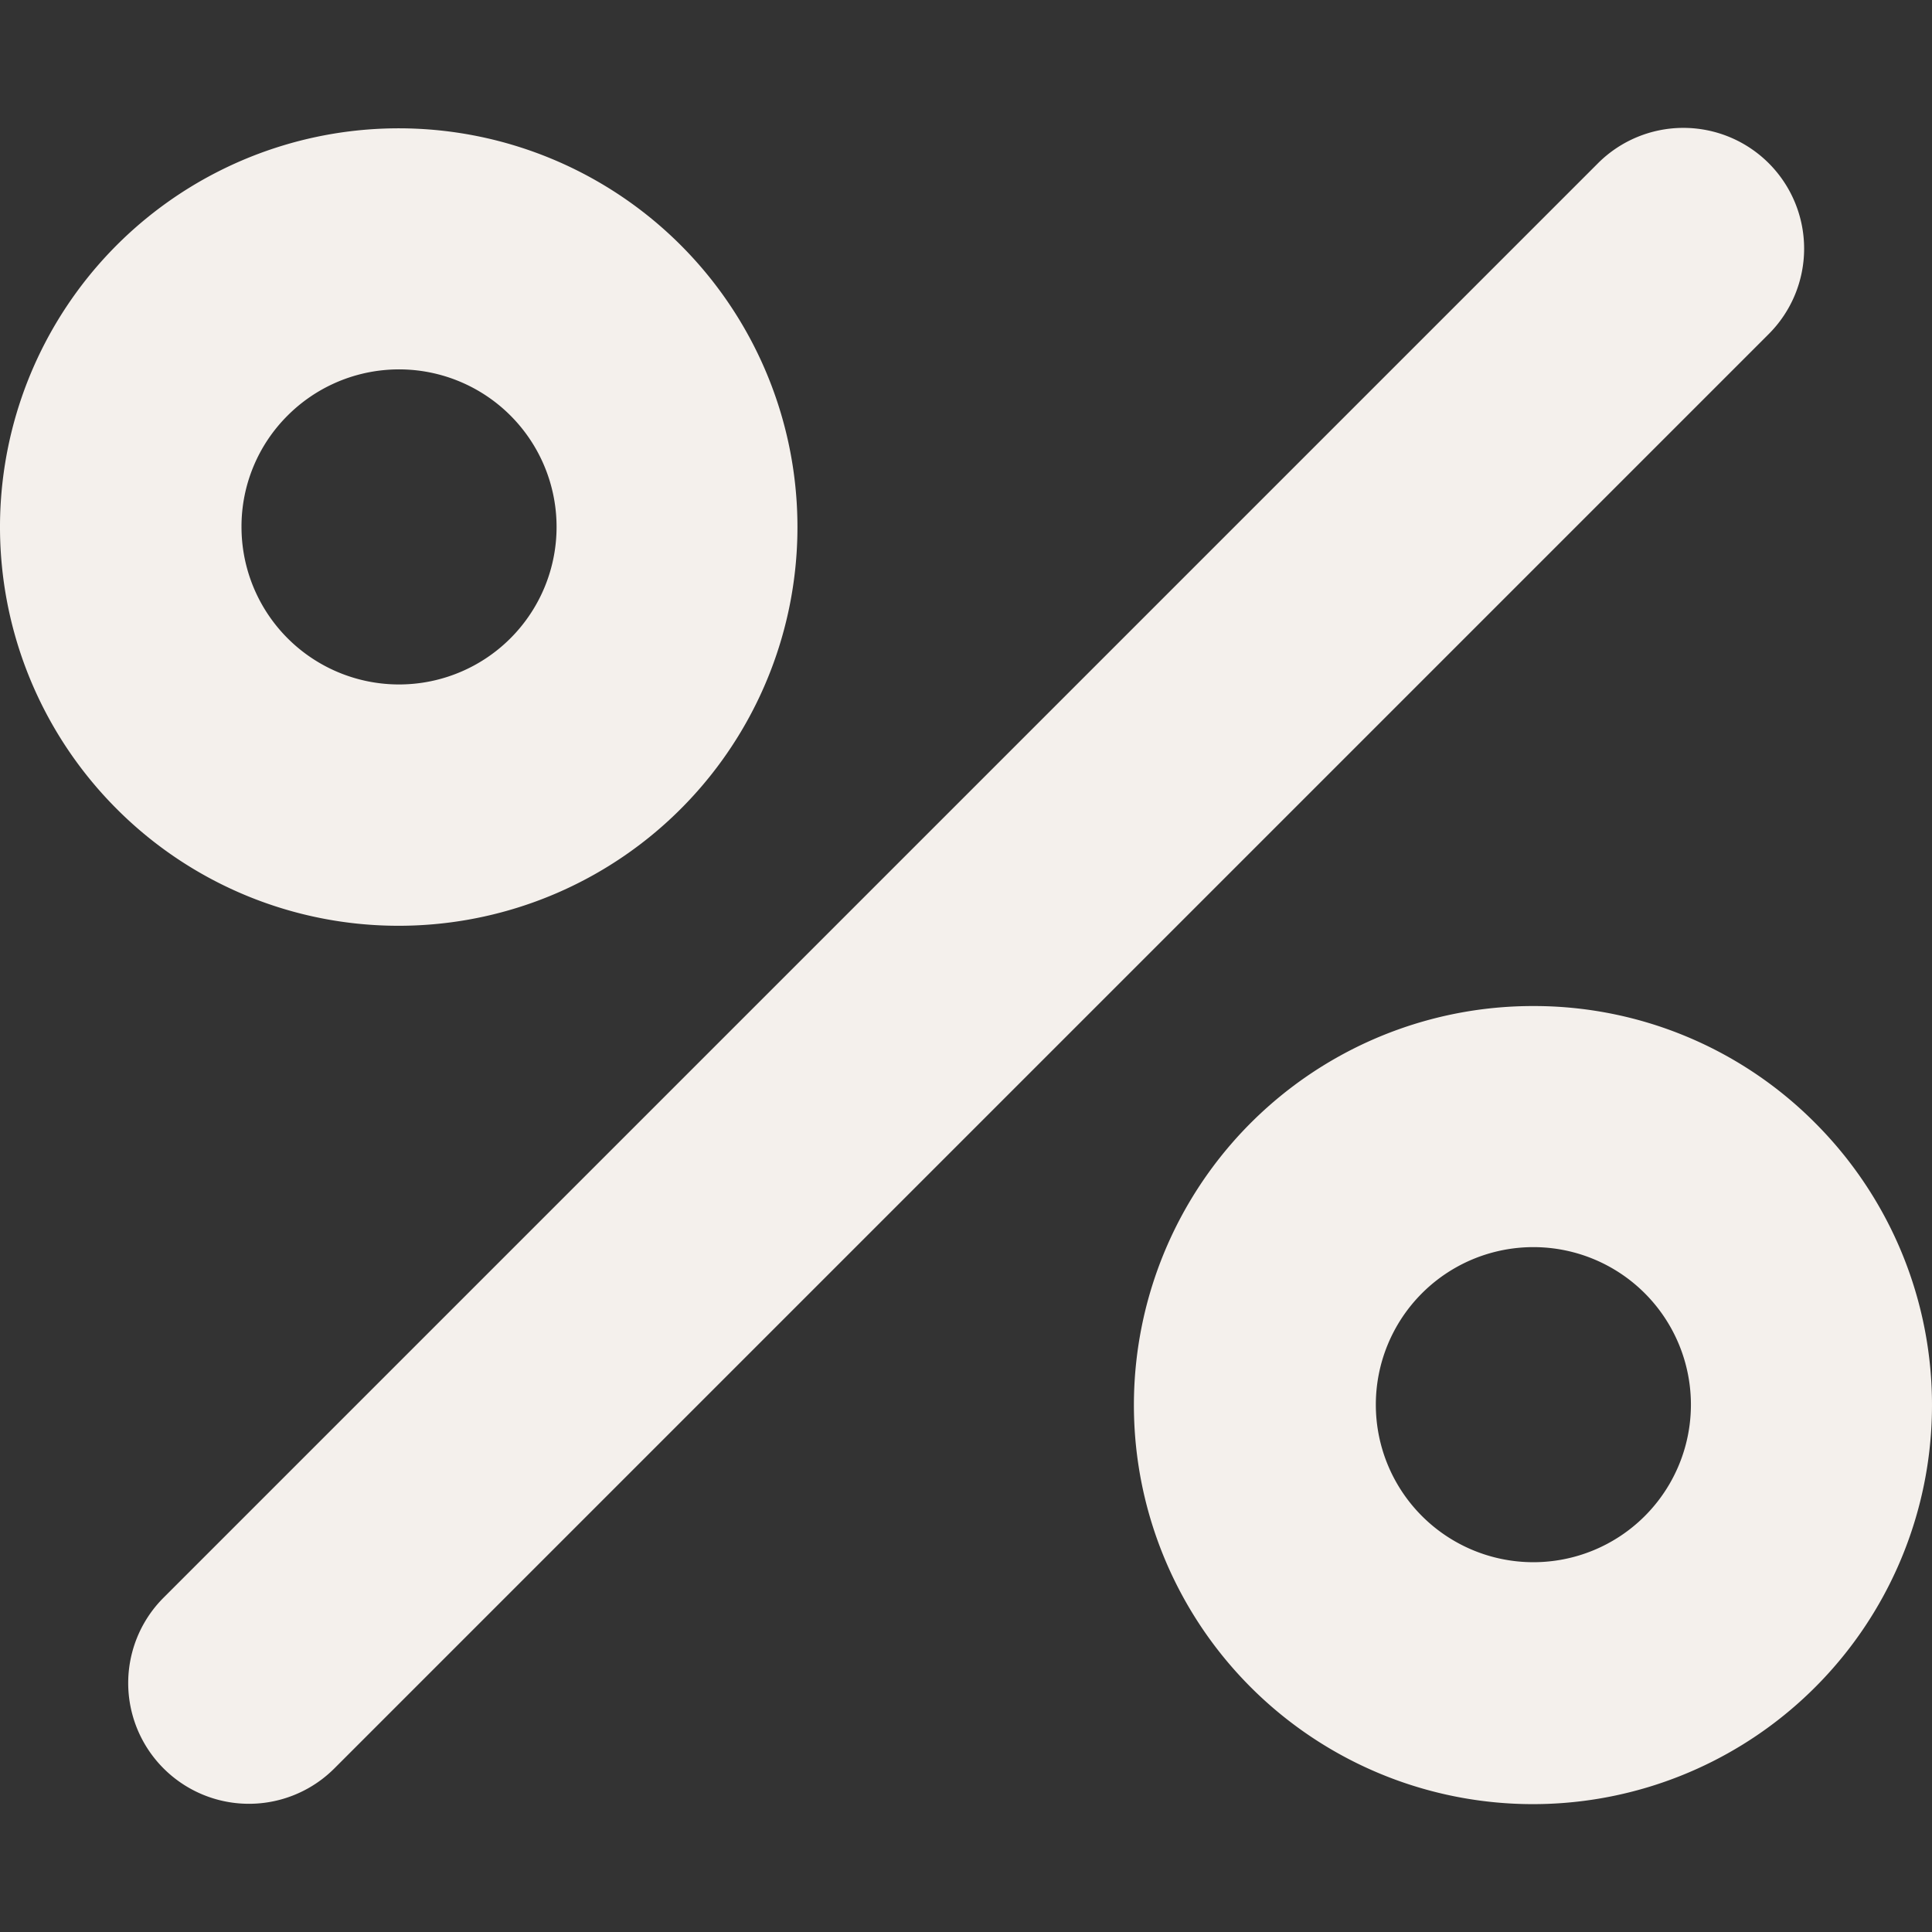
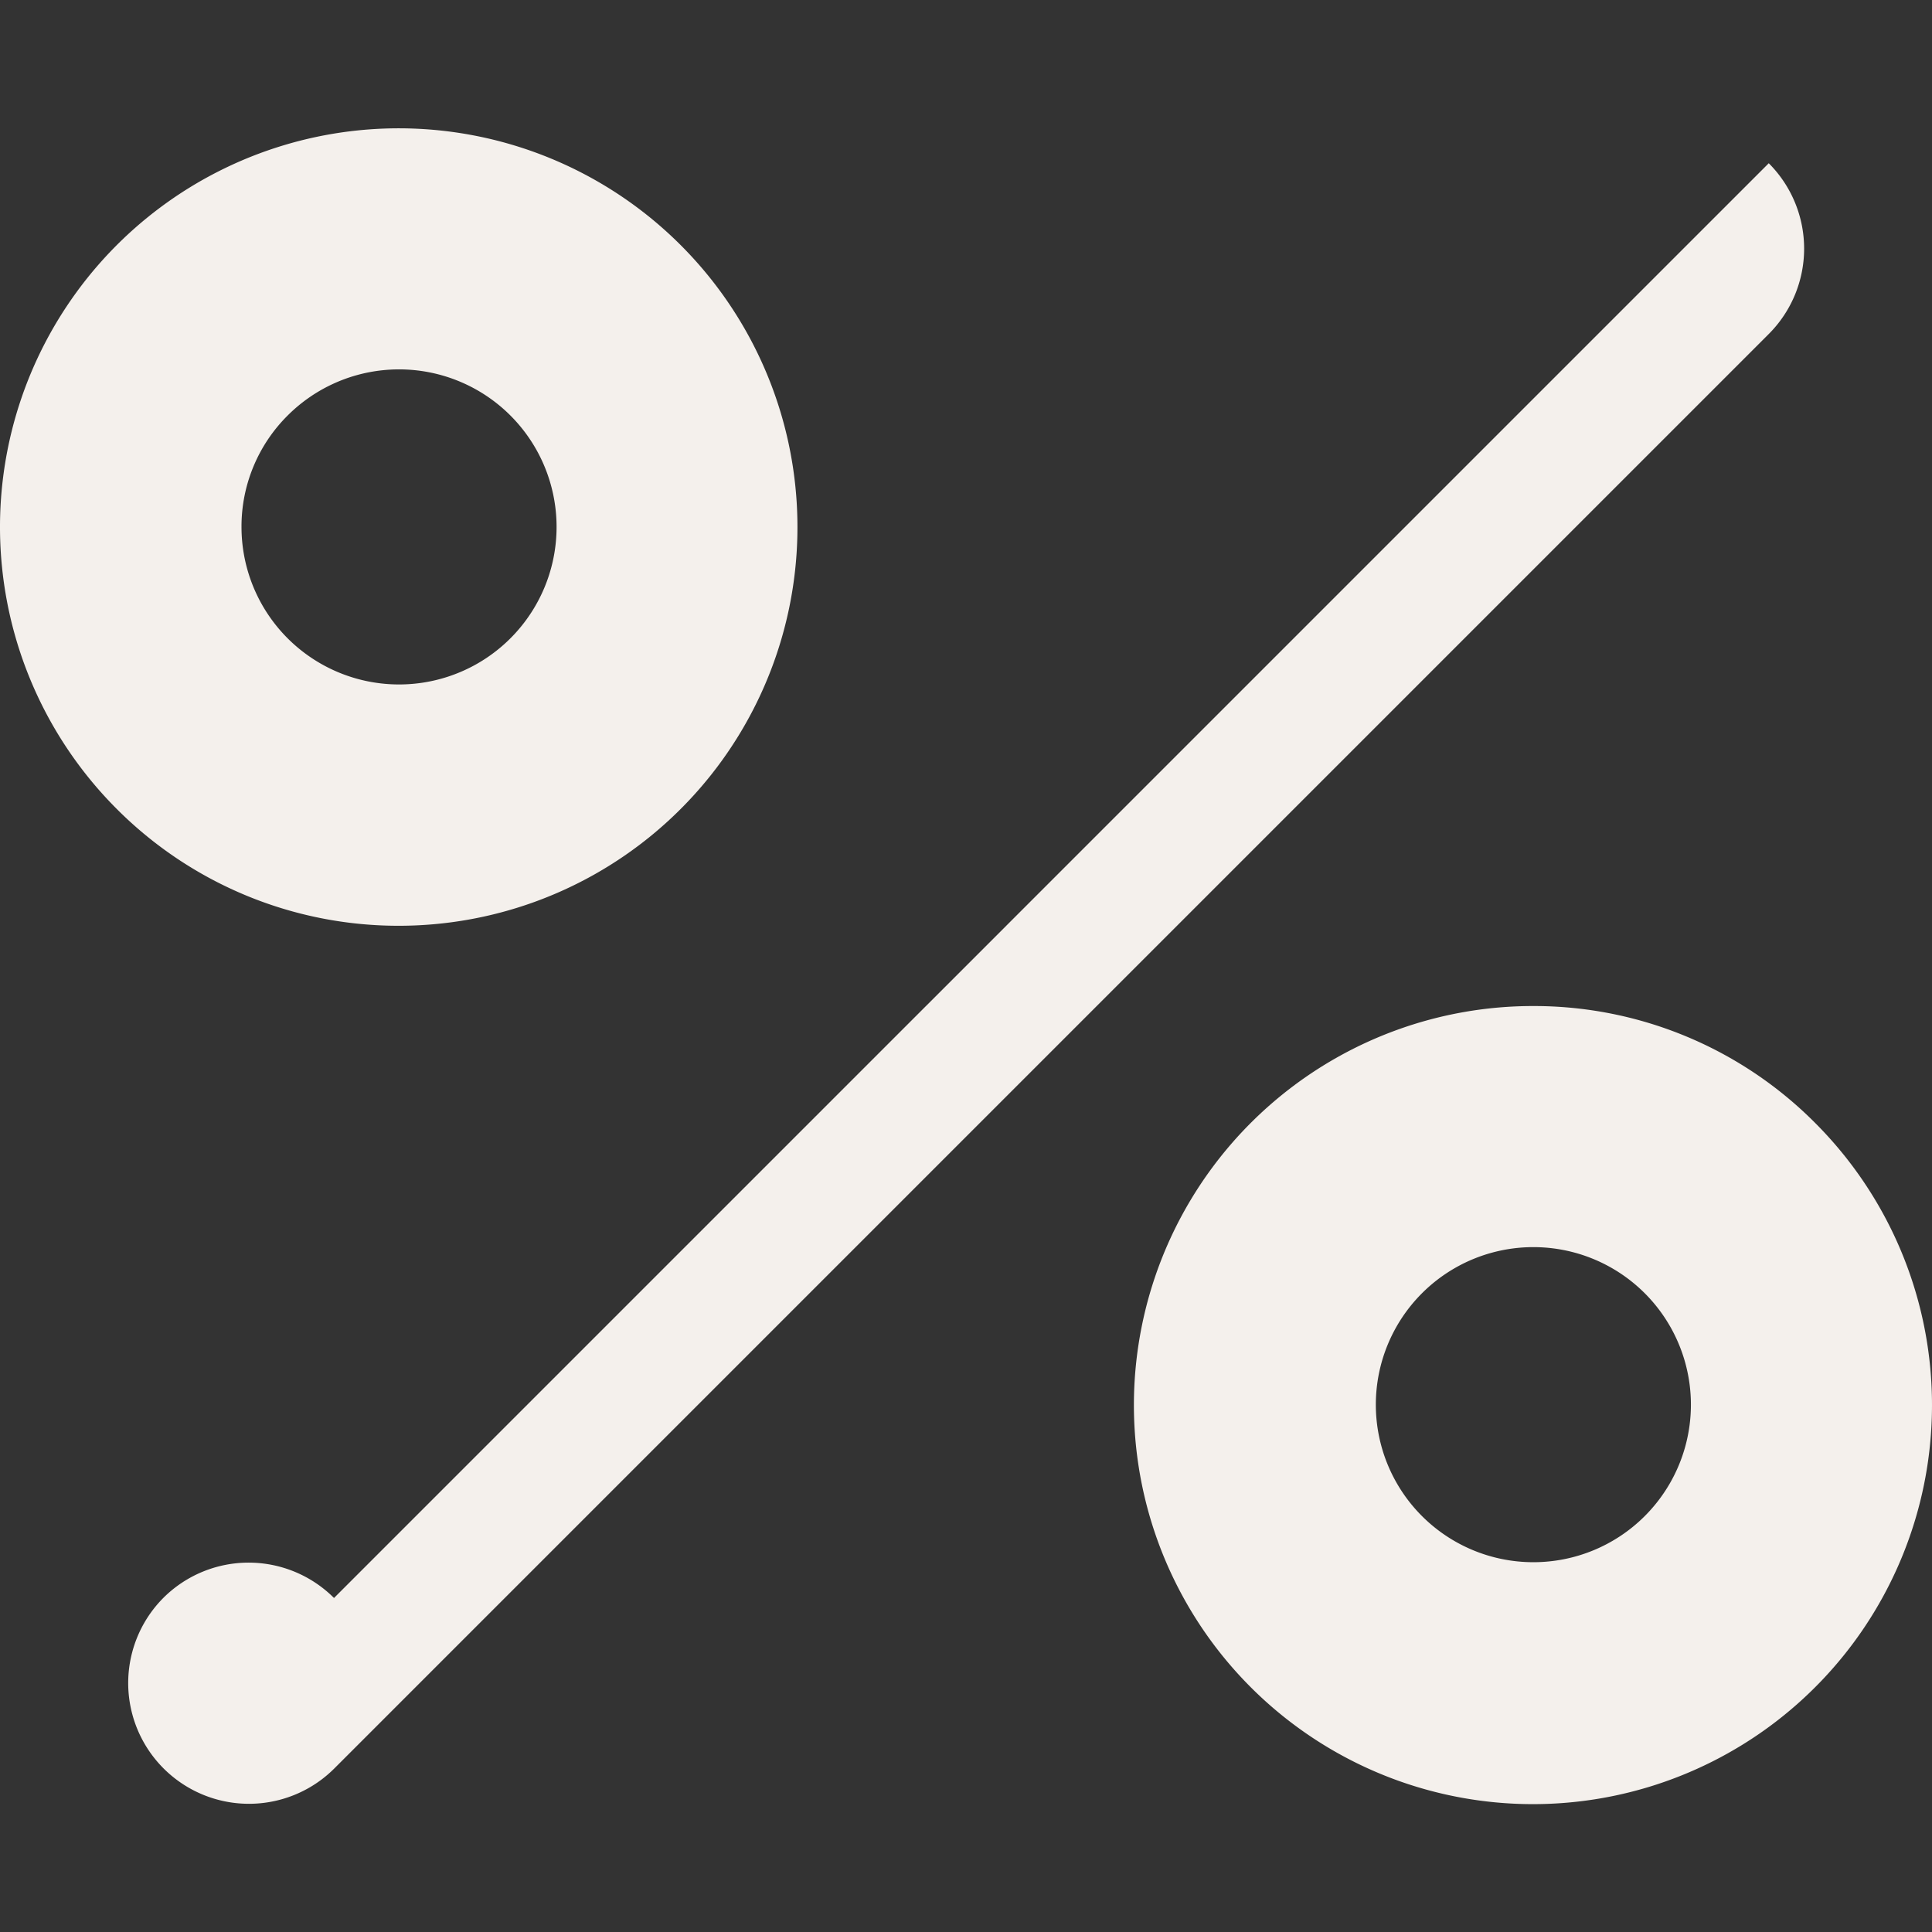
<svg xmlns="http://www.w3.org/2000/svg" id="Layer_1" height="299.988" viewBox="0 0 512 512" width="299.988" data-name="Layer 1" version="1.1">
  <rect x="0" y="0" width="512" height="512" fill="#333333" stroke="none" />
  <g width="100%" height="100%" transform="matrix(1,0,0,1,0,0)">
-     <path d="m105.751 245.339a105.667 105.667 0 1 0 -74.776-30.923 105.44 105.44 0 0 0 74.776 30.923zm-29.522-135.222a41.749 41.749 0 1 1 -12.229 29.522 41.473 41.473 0 0 1 12.229-29.522zm330.021 156.494a105.752 105.752 0 1 0 74.776 30.974 105.052 105.052 0 0 0 -74.776-30.974zm29.521 135.272a41.75 41.75 0 0 1 -59.043-59.043 41.75 41.75 0 1 1 59.042 59.044zm32.968-358.622a32 32 0 0 1 0 45.255l-380.222 380.223a32 32 0 0 1 -45.254-45.255l380.222-380.223a32 32 0 0 1 45.254 0z" fill="#f4f0ec" fill-opacity="1" data-original-color="#000000ff" stroke="none" stroke-opacity="1" />
+     <path d="m105.751 245.339a105.667 105.667 0 1 0 -74.776-30.923 105.44 105.44 0 0 0 74.776 30.923zm-29.522-135.222a41.749 41.749 0 1 1 -12.229 29.522 41.473 41.473 0 0 1 12.229-29.522zm330.021 156.494a105.752 105.752 0 1 0 74.776 30.974 105.052 105.052 0 0 0 -74.776-30.974zm29.521 135.272a41.75 41.75 0 0 1 -59.043-59.043 41.75 41.75 0 1 1 59.042 59.044zm32.968-358.622a32 32 0 0 1 0 45.255l-380.222 380.223a32 32 0 0 1 -45.254-45.255a32 32 0 0 1 45.254 0z" fill="#f4f0ec" fill-opacity="1" data-original-color="#000000ff" stroke="none" stroke-opacity="1" />
  </g>
</svg>